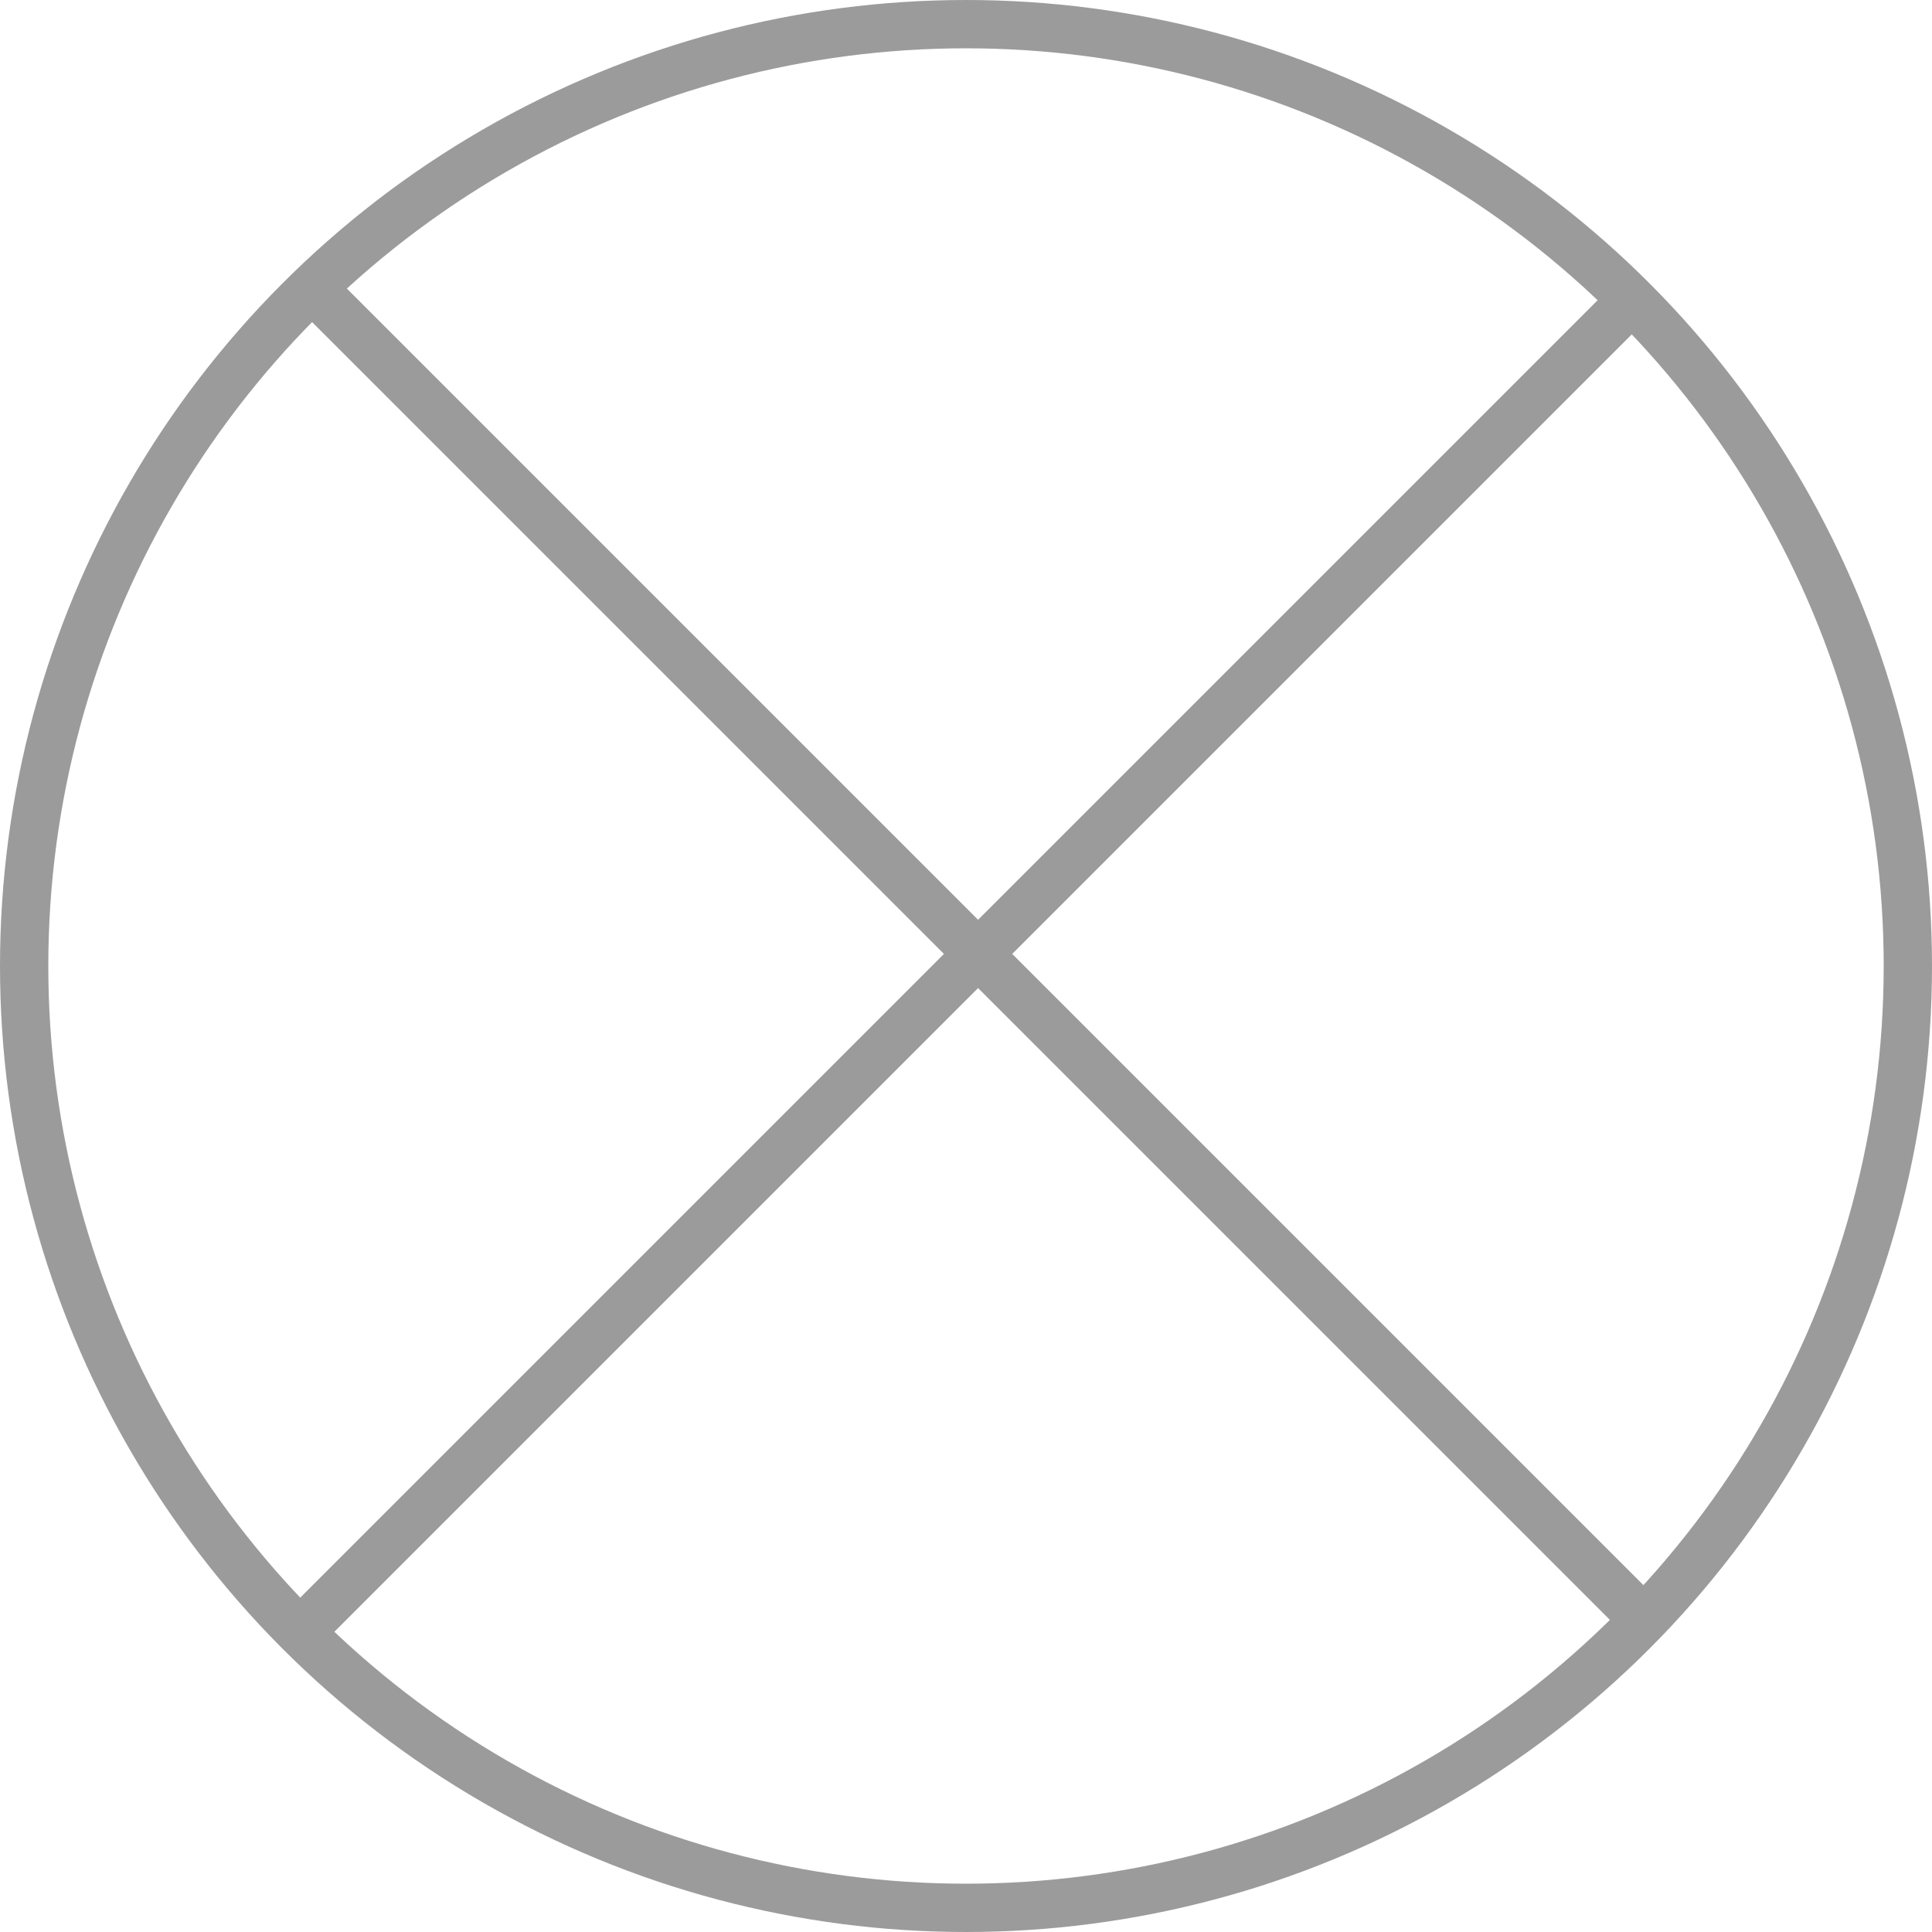
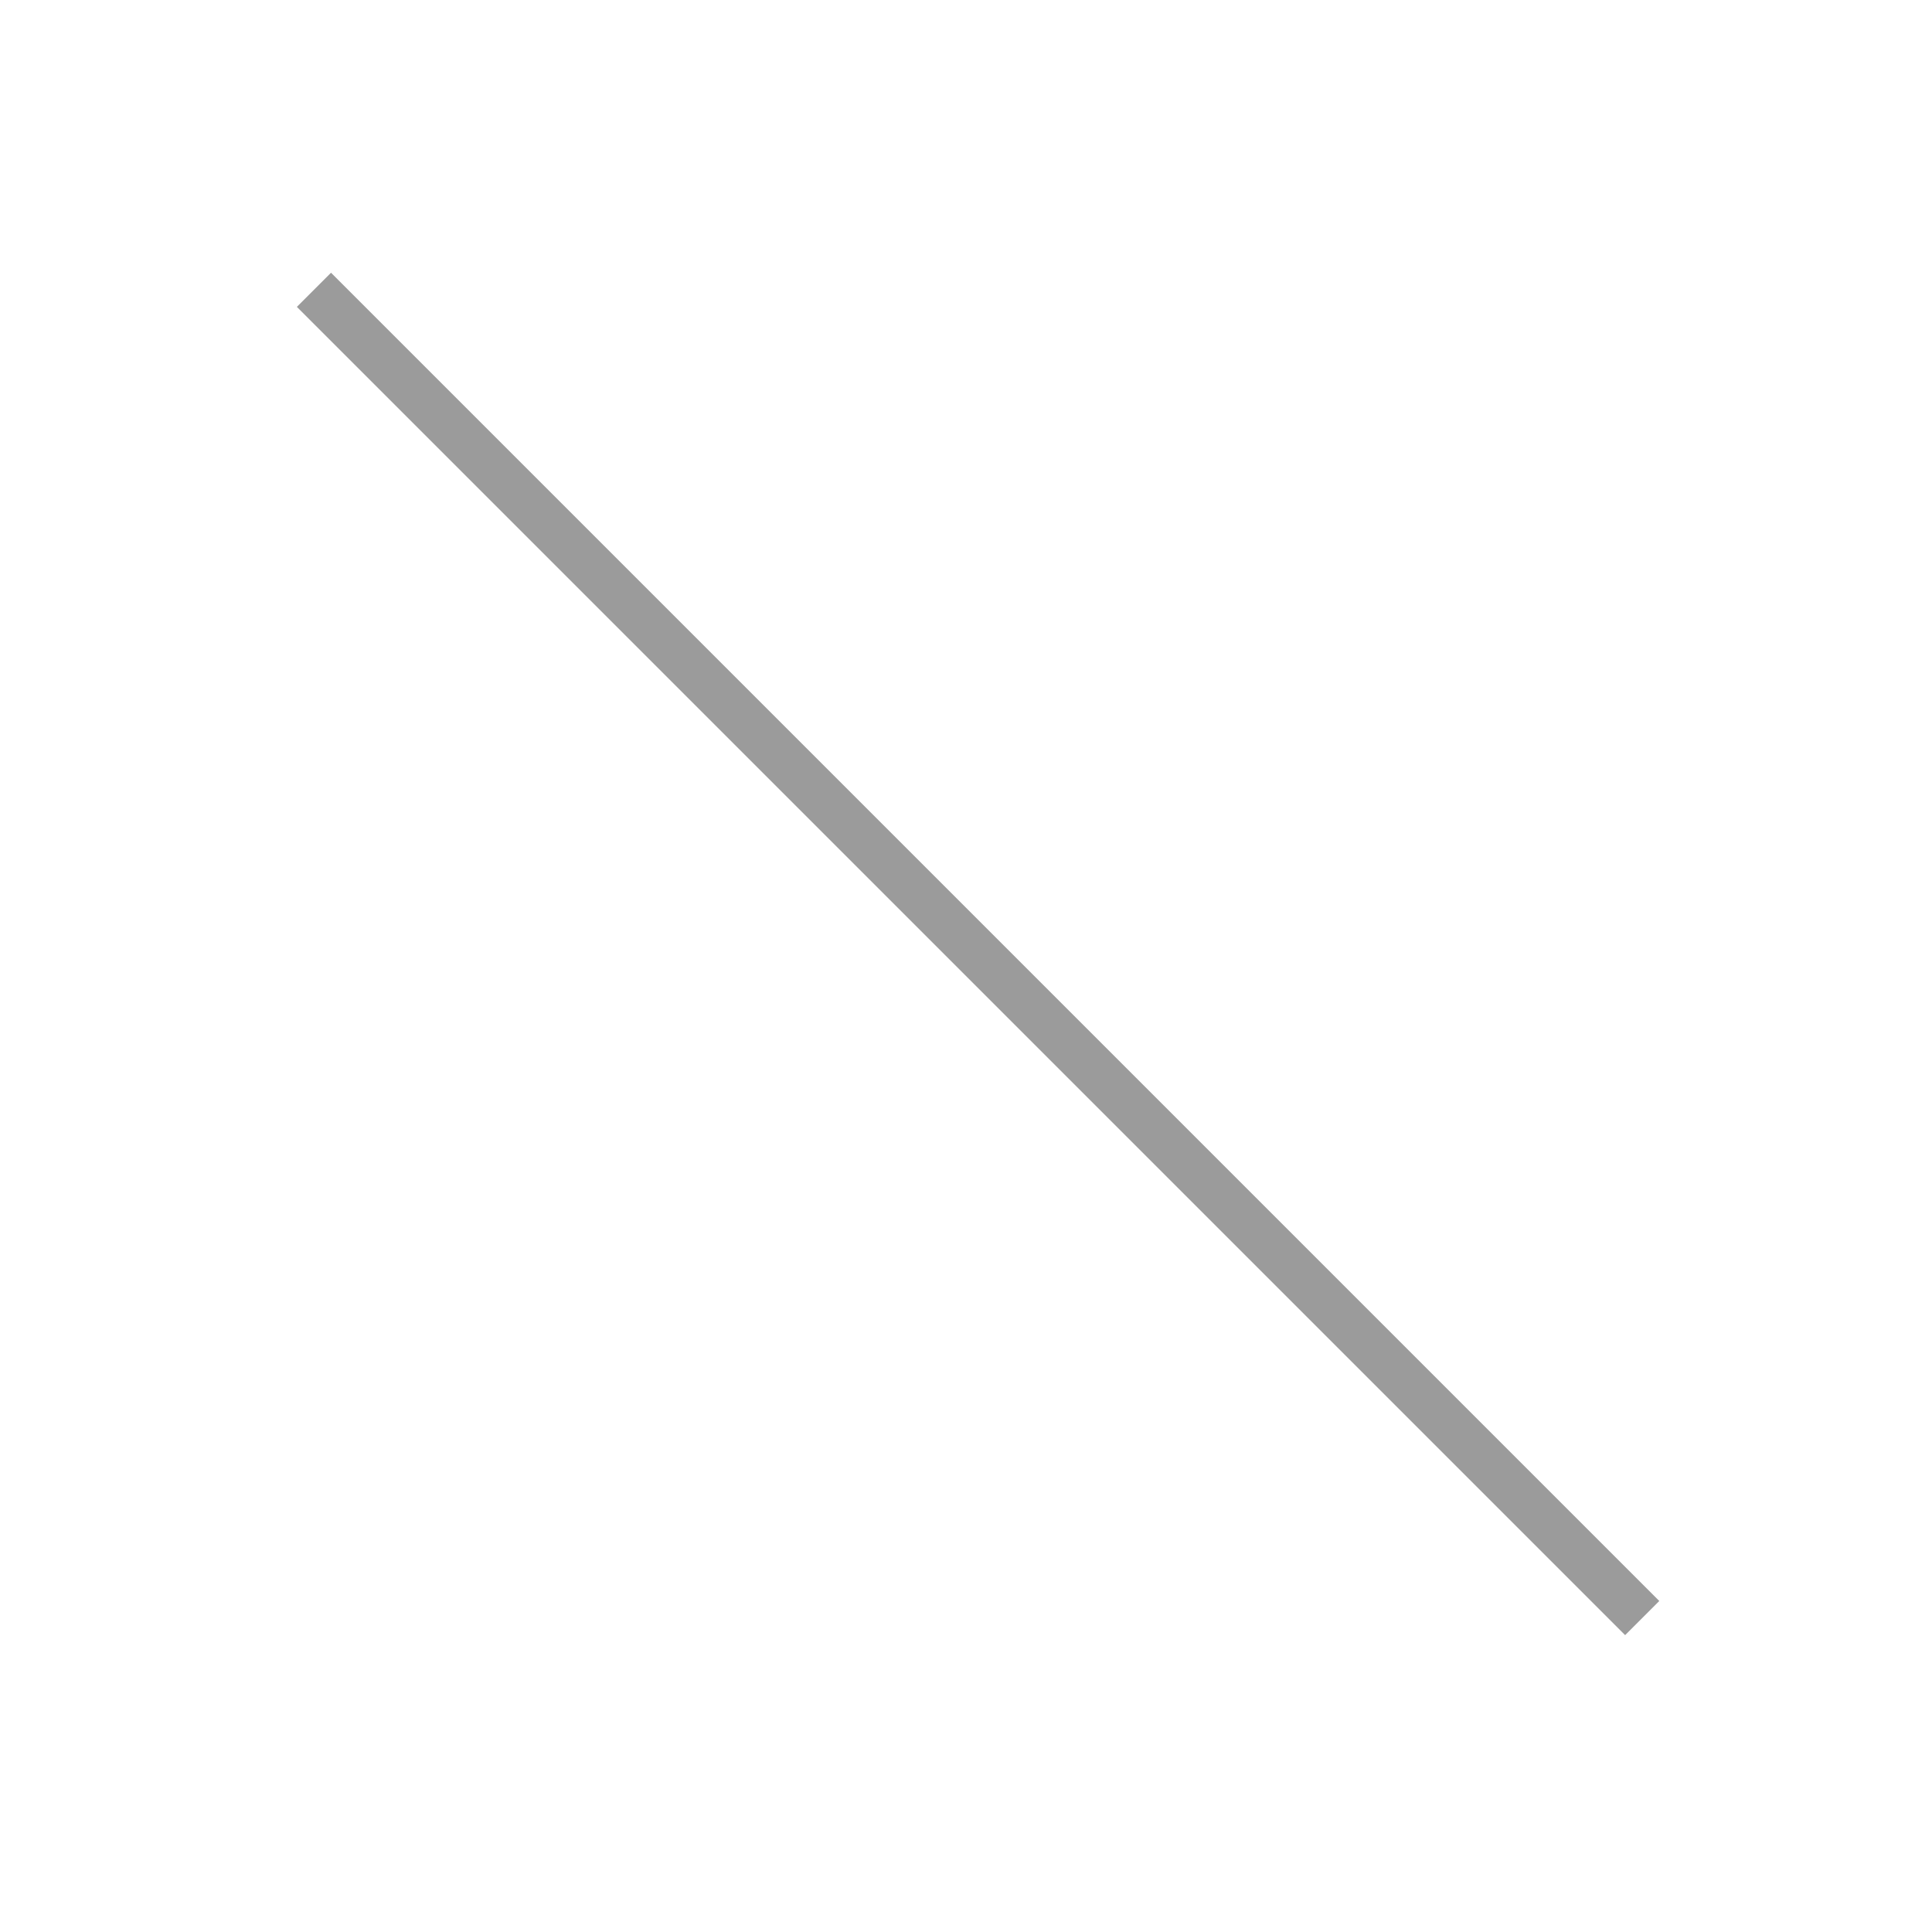
<svg xmlns="http://www.w3.org/2000/svg" width="80" height="80" viewBox="0 0 80 80" fill="none">
  <g id="Group 3119846">
    <path id="Vector 729" d="M13 12L68 67" stroke="#9B9B9B" stroke-width="2" />
-     <path id="Vector 730" d="M68 12L13 67" stroke="#9B9B9B" stroke-width="2" />
-     <circle id="Ellipse 377" cx="40" cy="40" r="39" stroke="#9B9B9B" stroke-width="2" />
  </g>
</svg>